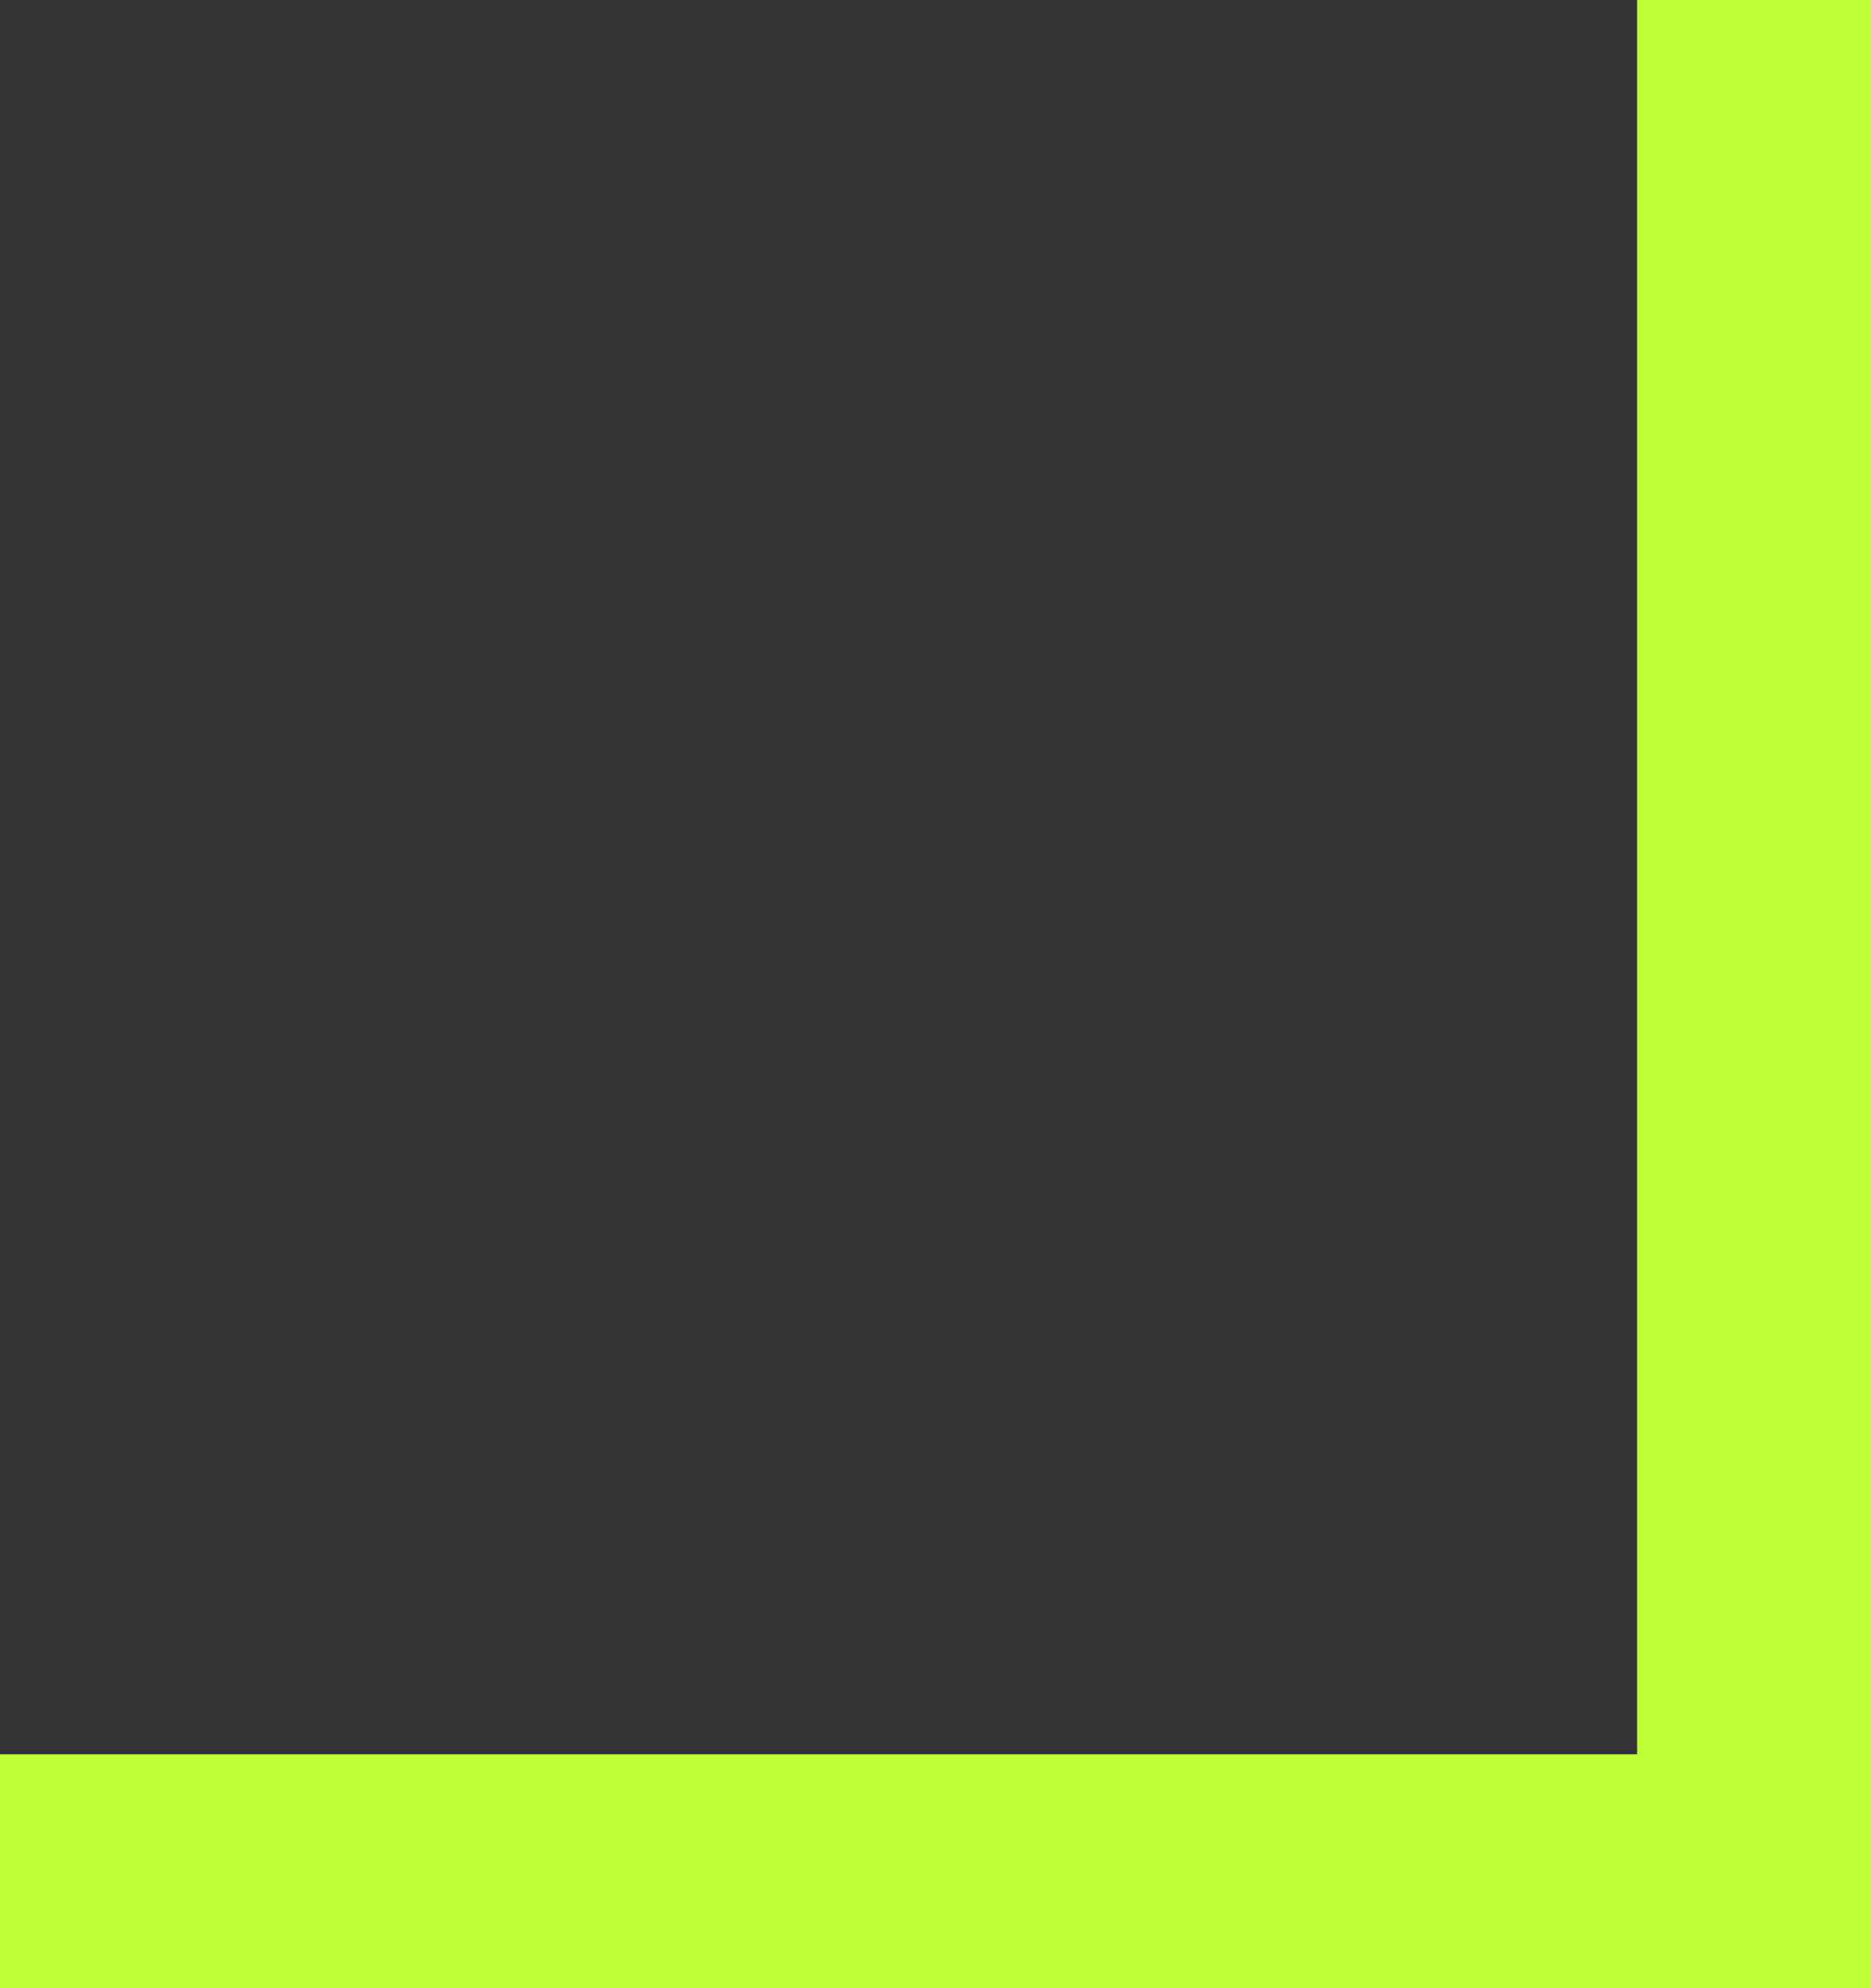
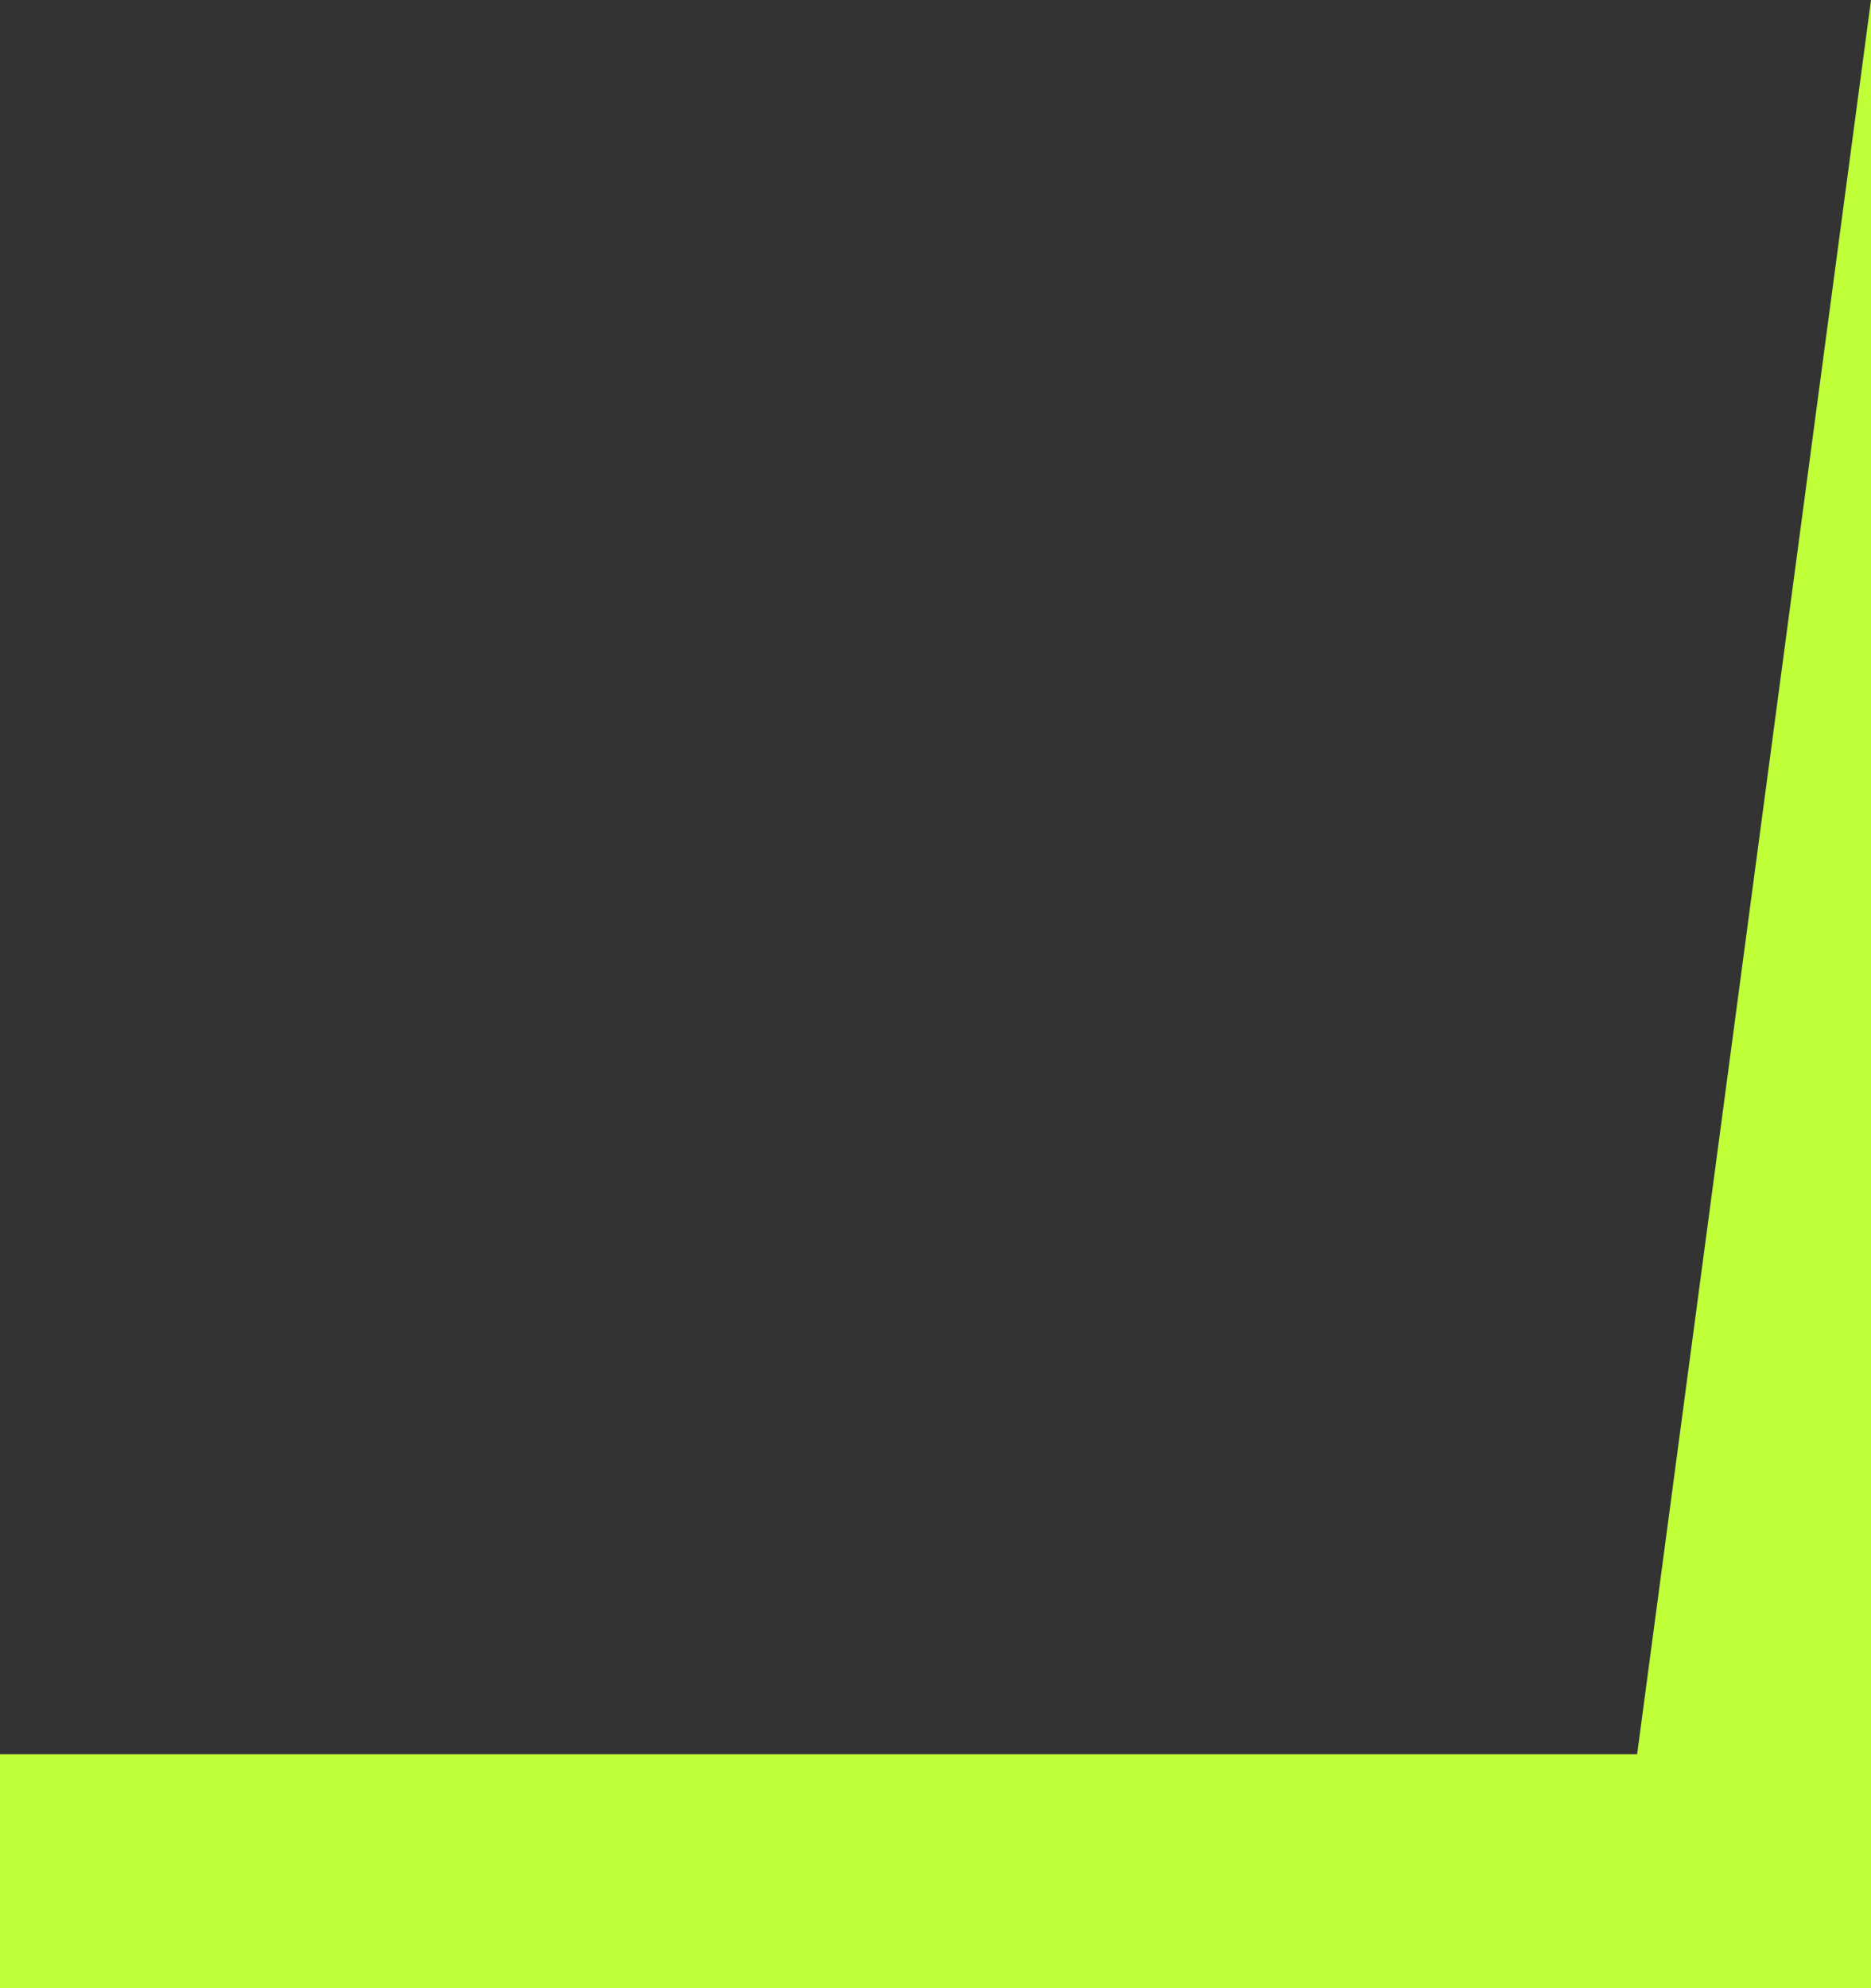
<svg xmlns="http://www.w3.org/2000/svg" width="16" height="17" viewBox="0 0 16 17" fill="none">
  <rect x="0" y="0" width="16" height="17" fill="#333333" stroke="none" />
-   <path fill-rule="evenodd" clip-rule="evenodd" d="M0 17L15 17L16 17L16 16L16 0L14 1.74846e-07L14 15L-1.74846e-07 15L0 17Z" fill="#BFFF37" />
+   <path fill-rule="evenodd" clip-rule="evenodd" d="M0 17L15 17L16 17L16 16L16 0L14 15L-1.74846e-07 15L0 17Z" fill="#BFFF37" />
</svg>